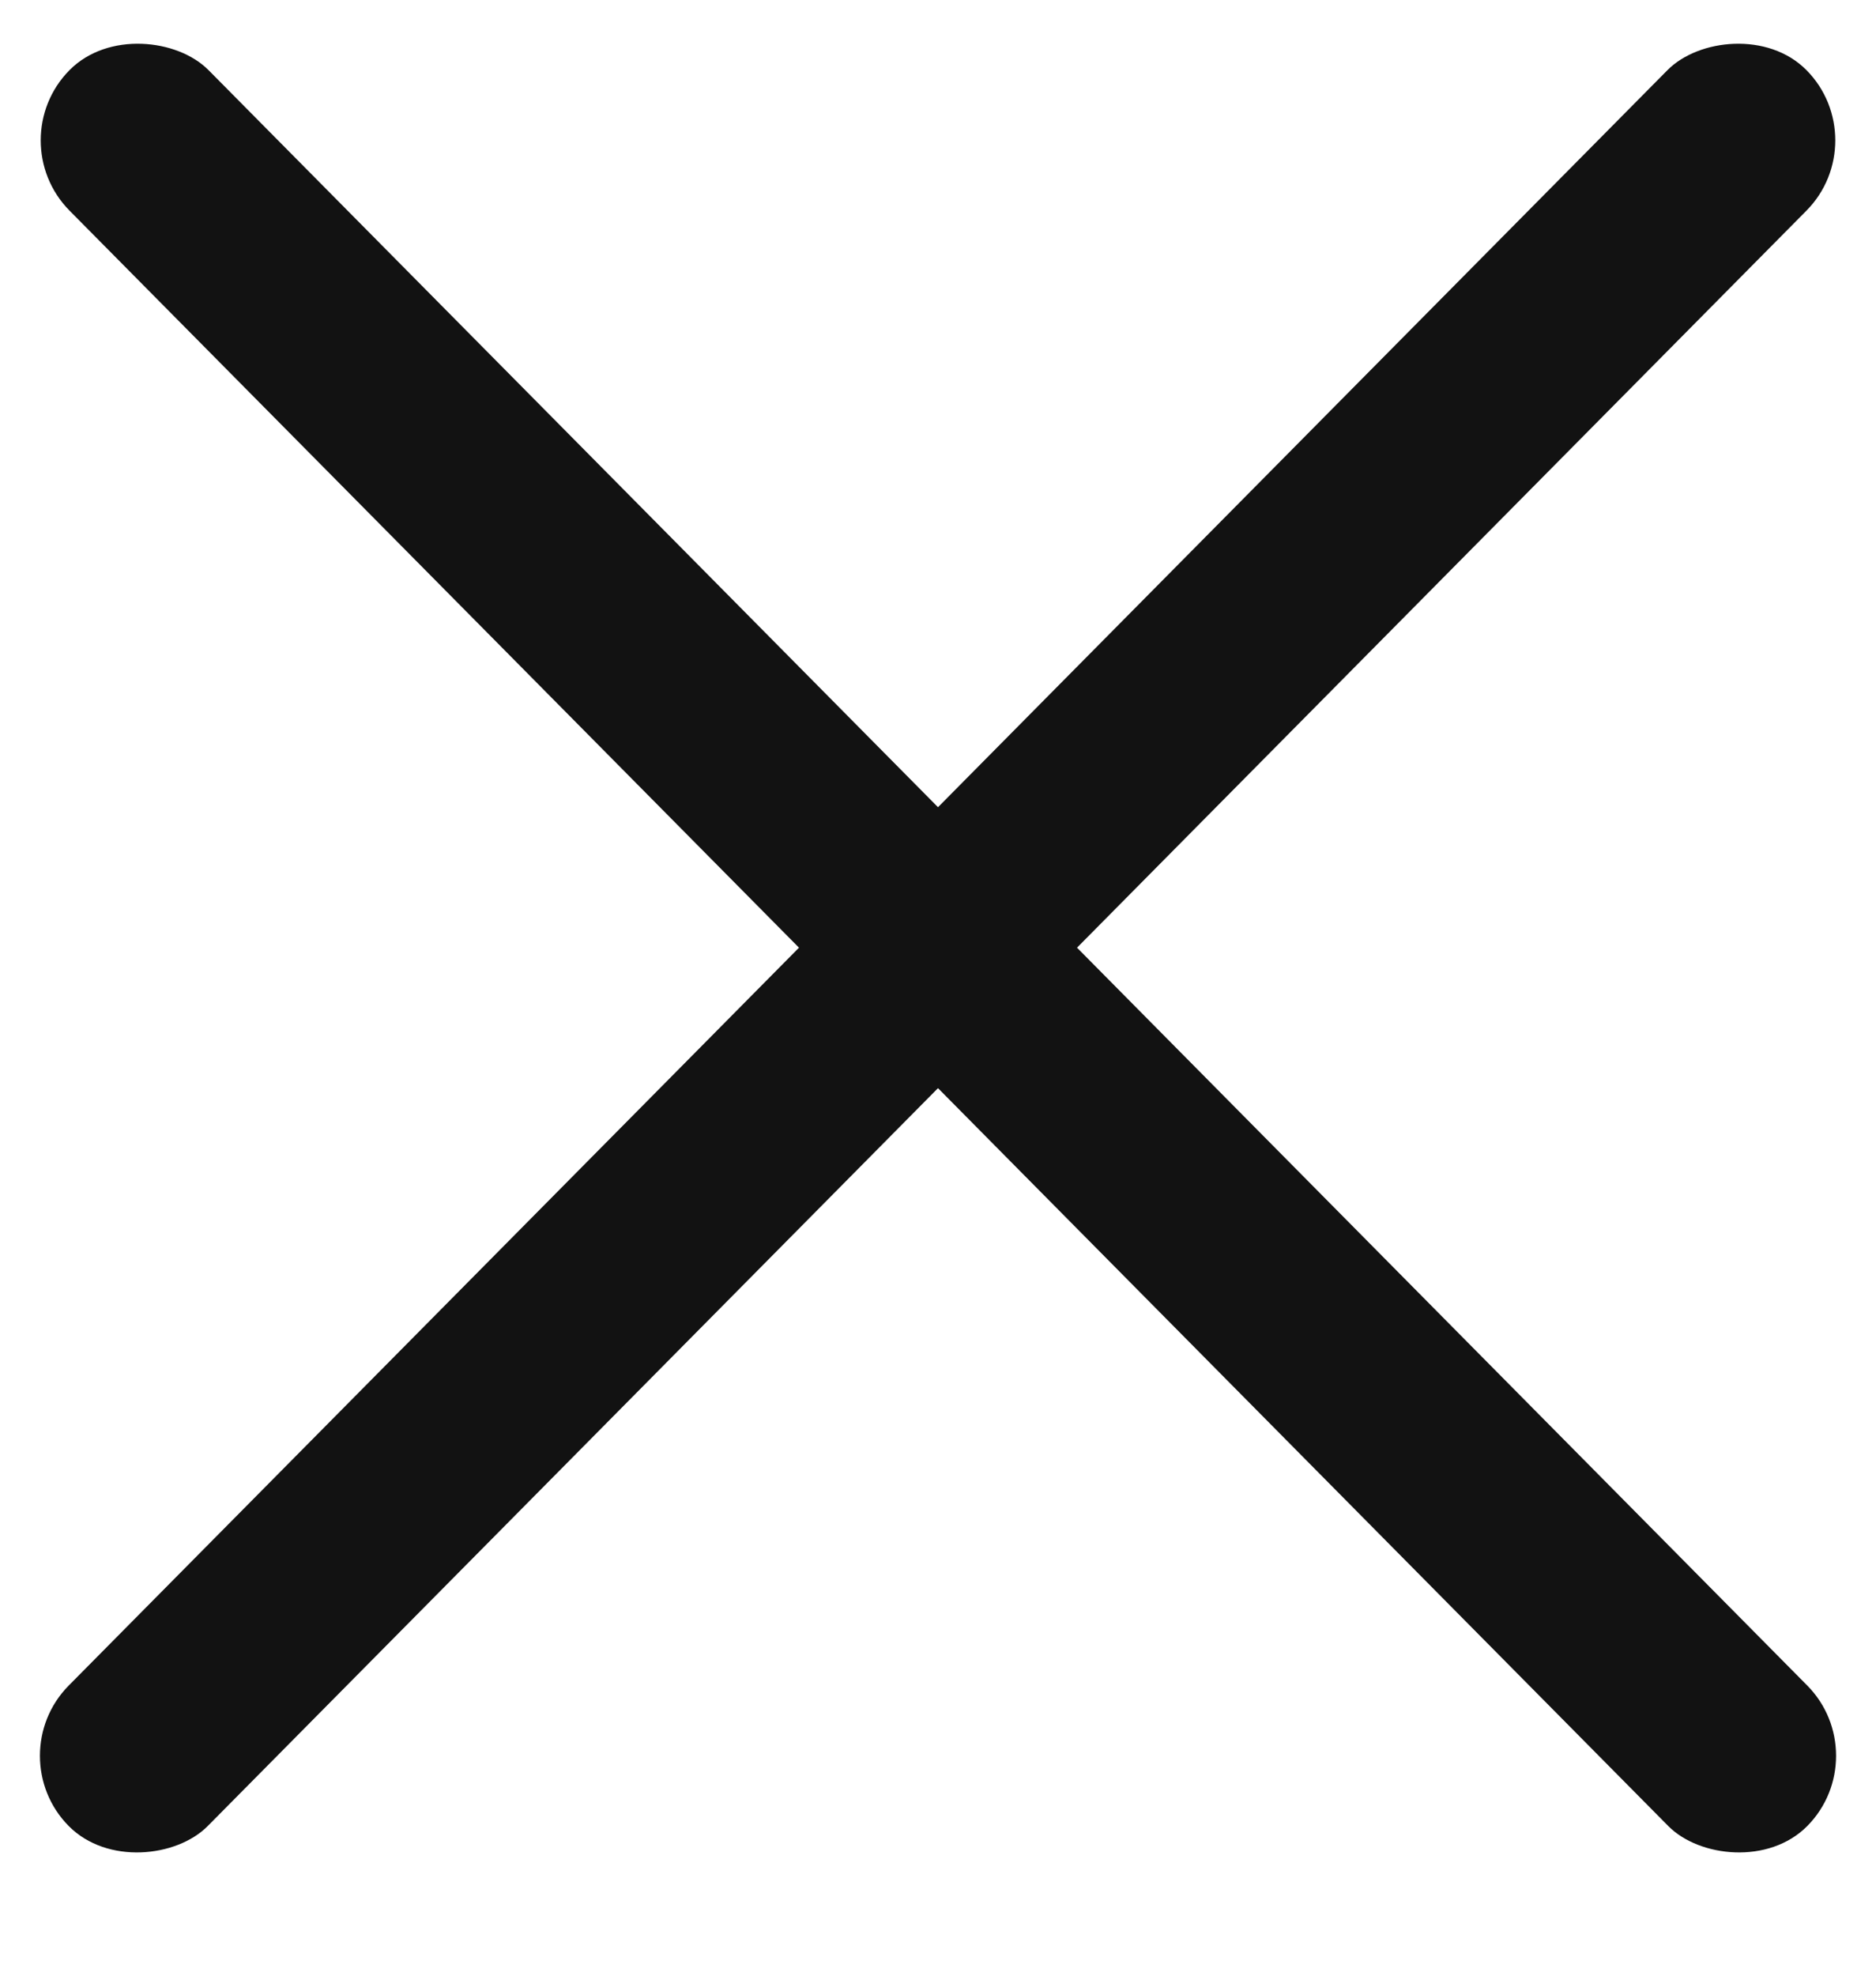
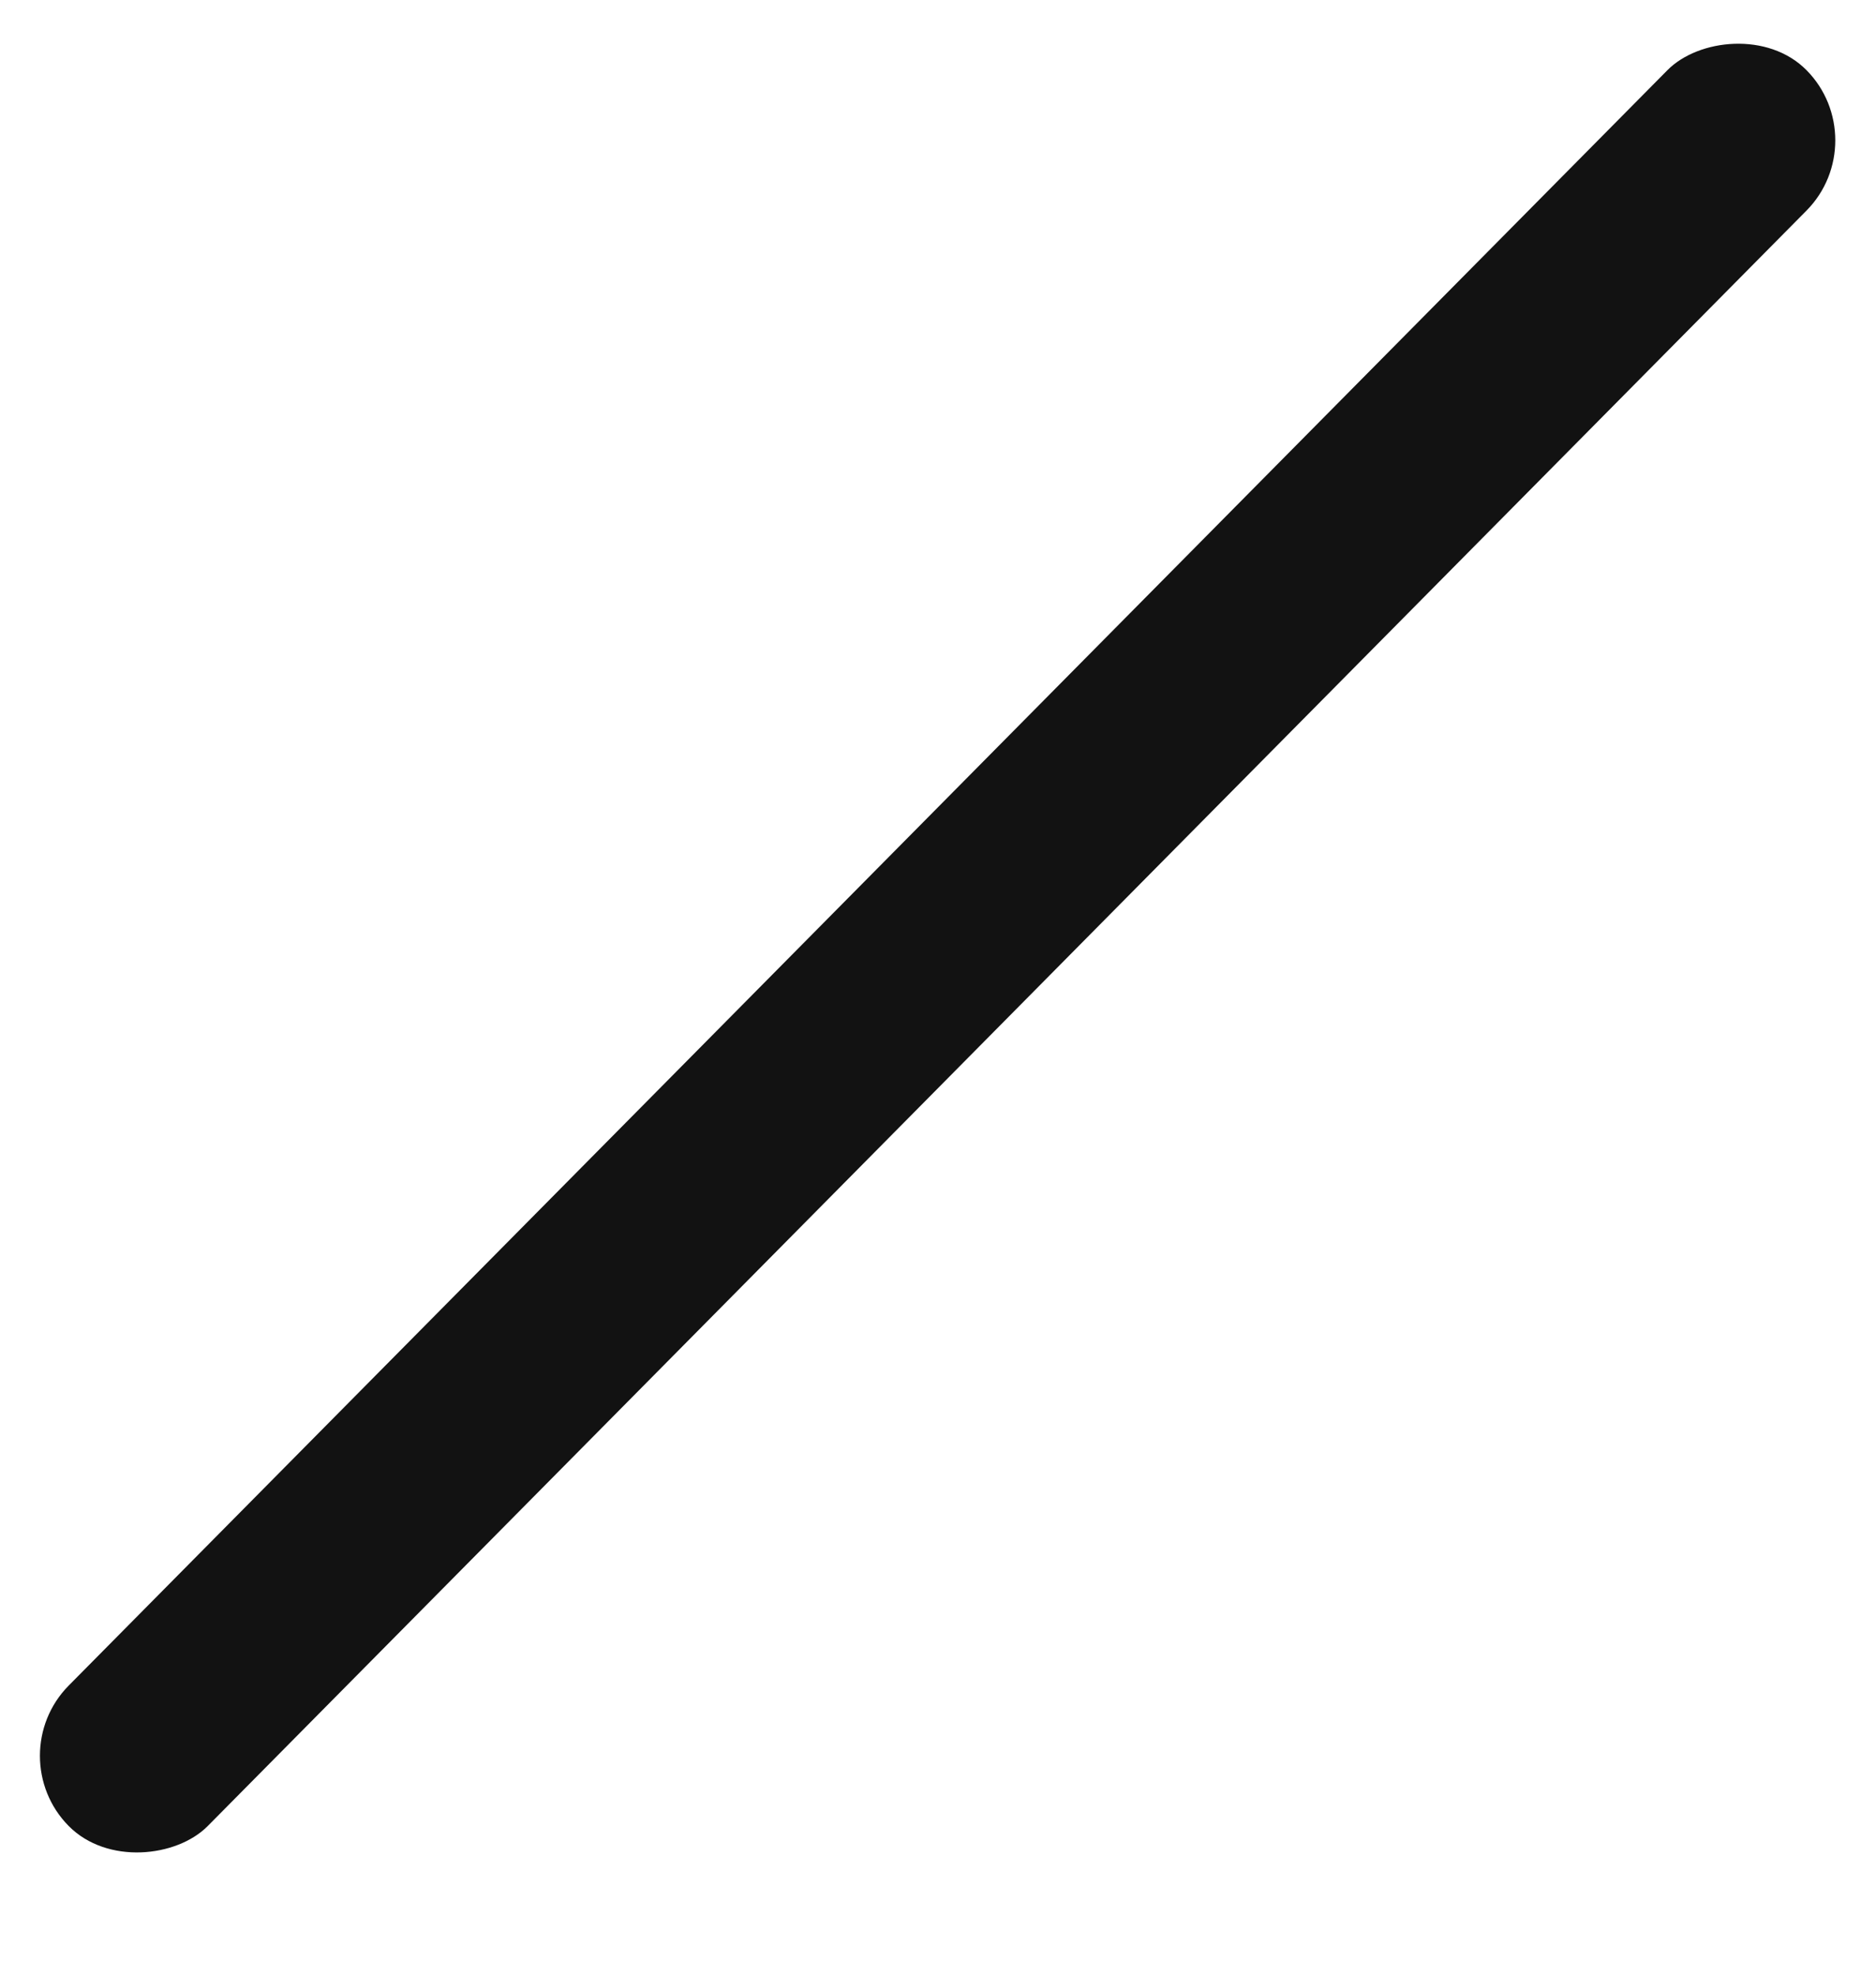
<svg xmlns="http://www.w3.org/2000/svg" width="19" height="20" viewBox="0 0 19 20" fill="none">
-   <rect width="2" height="25" rx="1" transform="matrix(0.704 -0.711 0.704 0.711 0 1.421)" fill="#121212" />
  <rect width="2" height="25" rx="1" transform="matrix(-0.704 -0.711 -0.704 0.711 19 1.421)" fill="#121212" />
</svg>